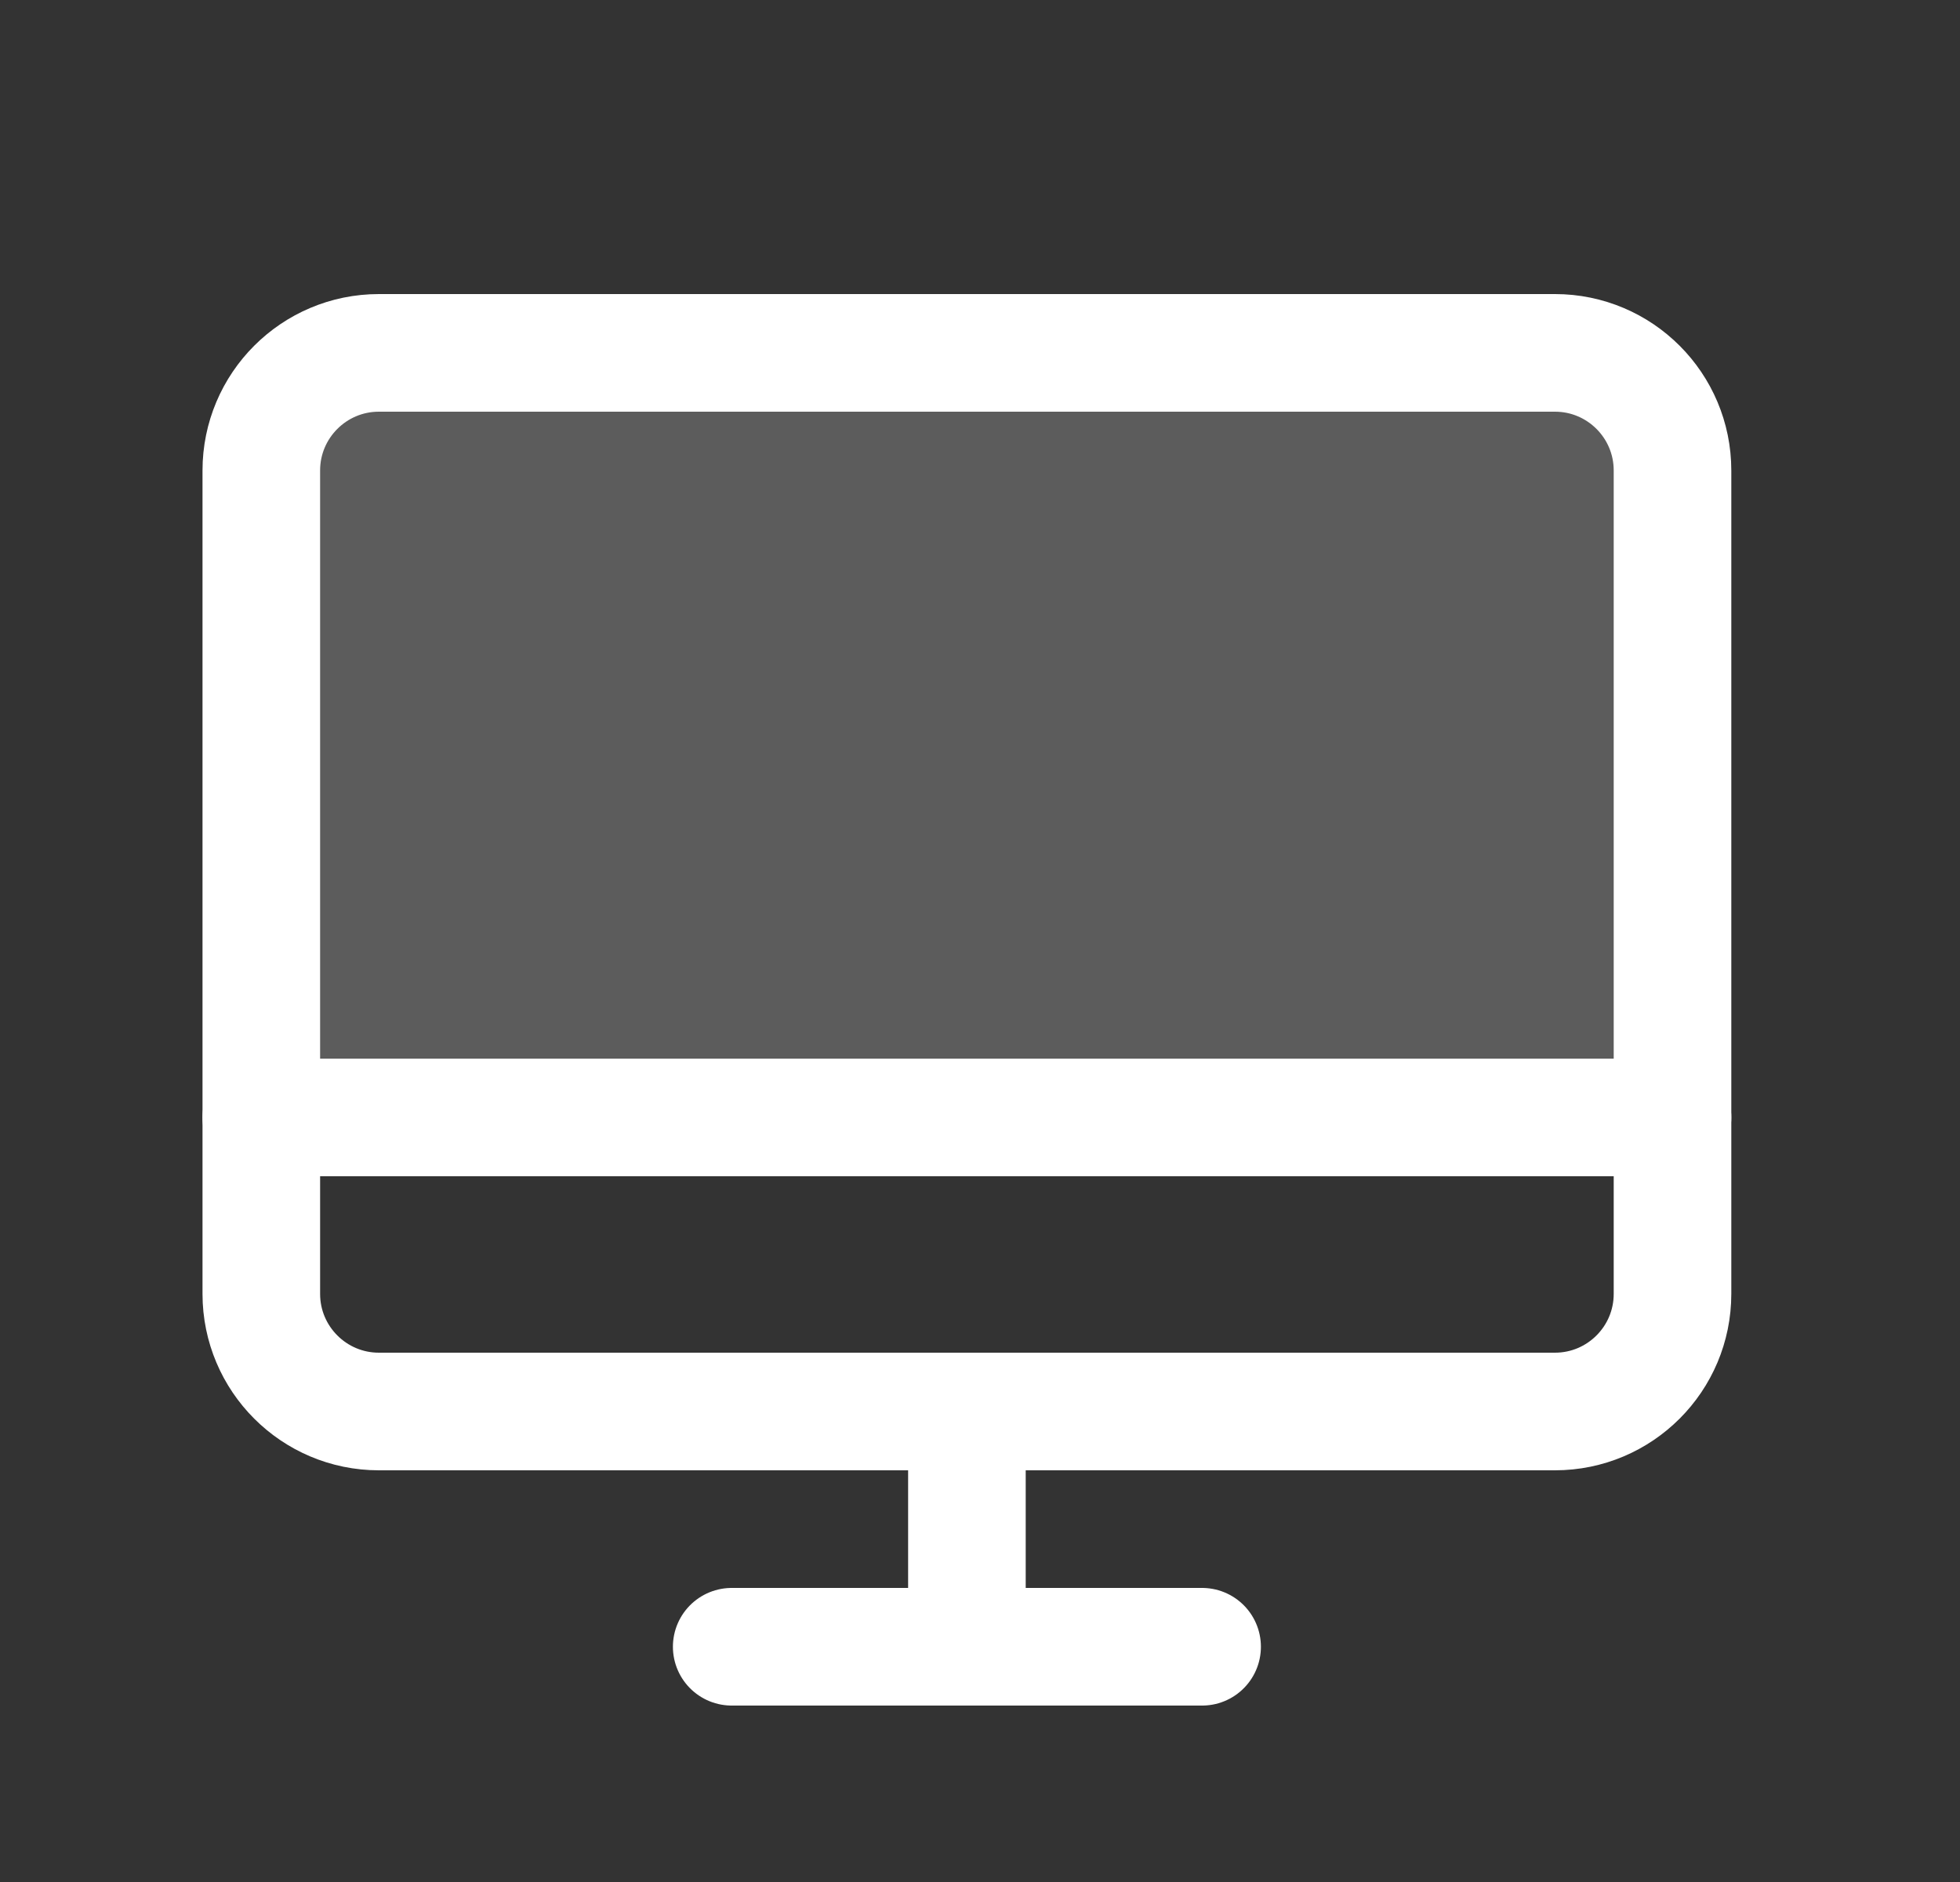
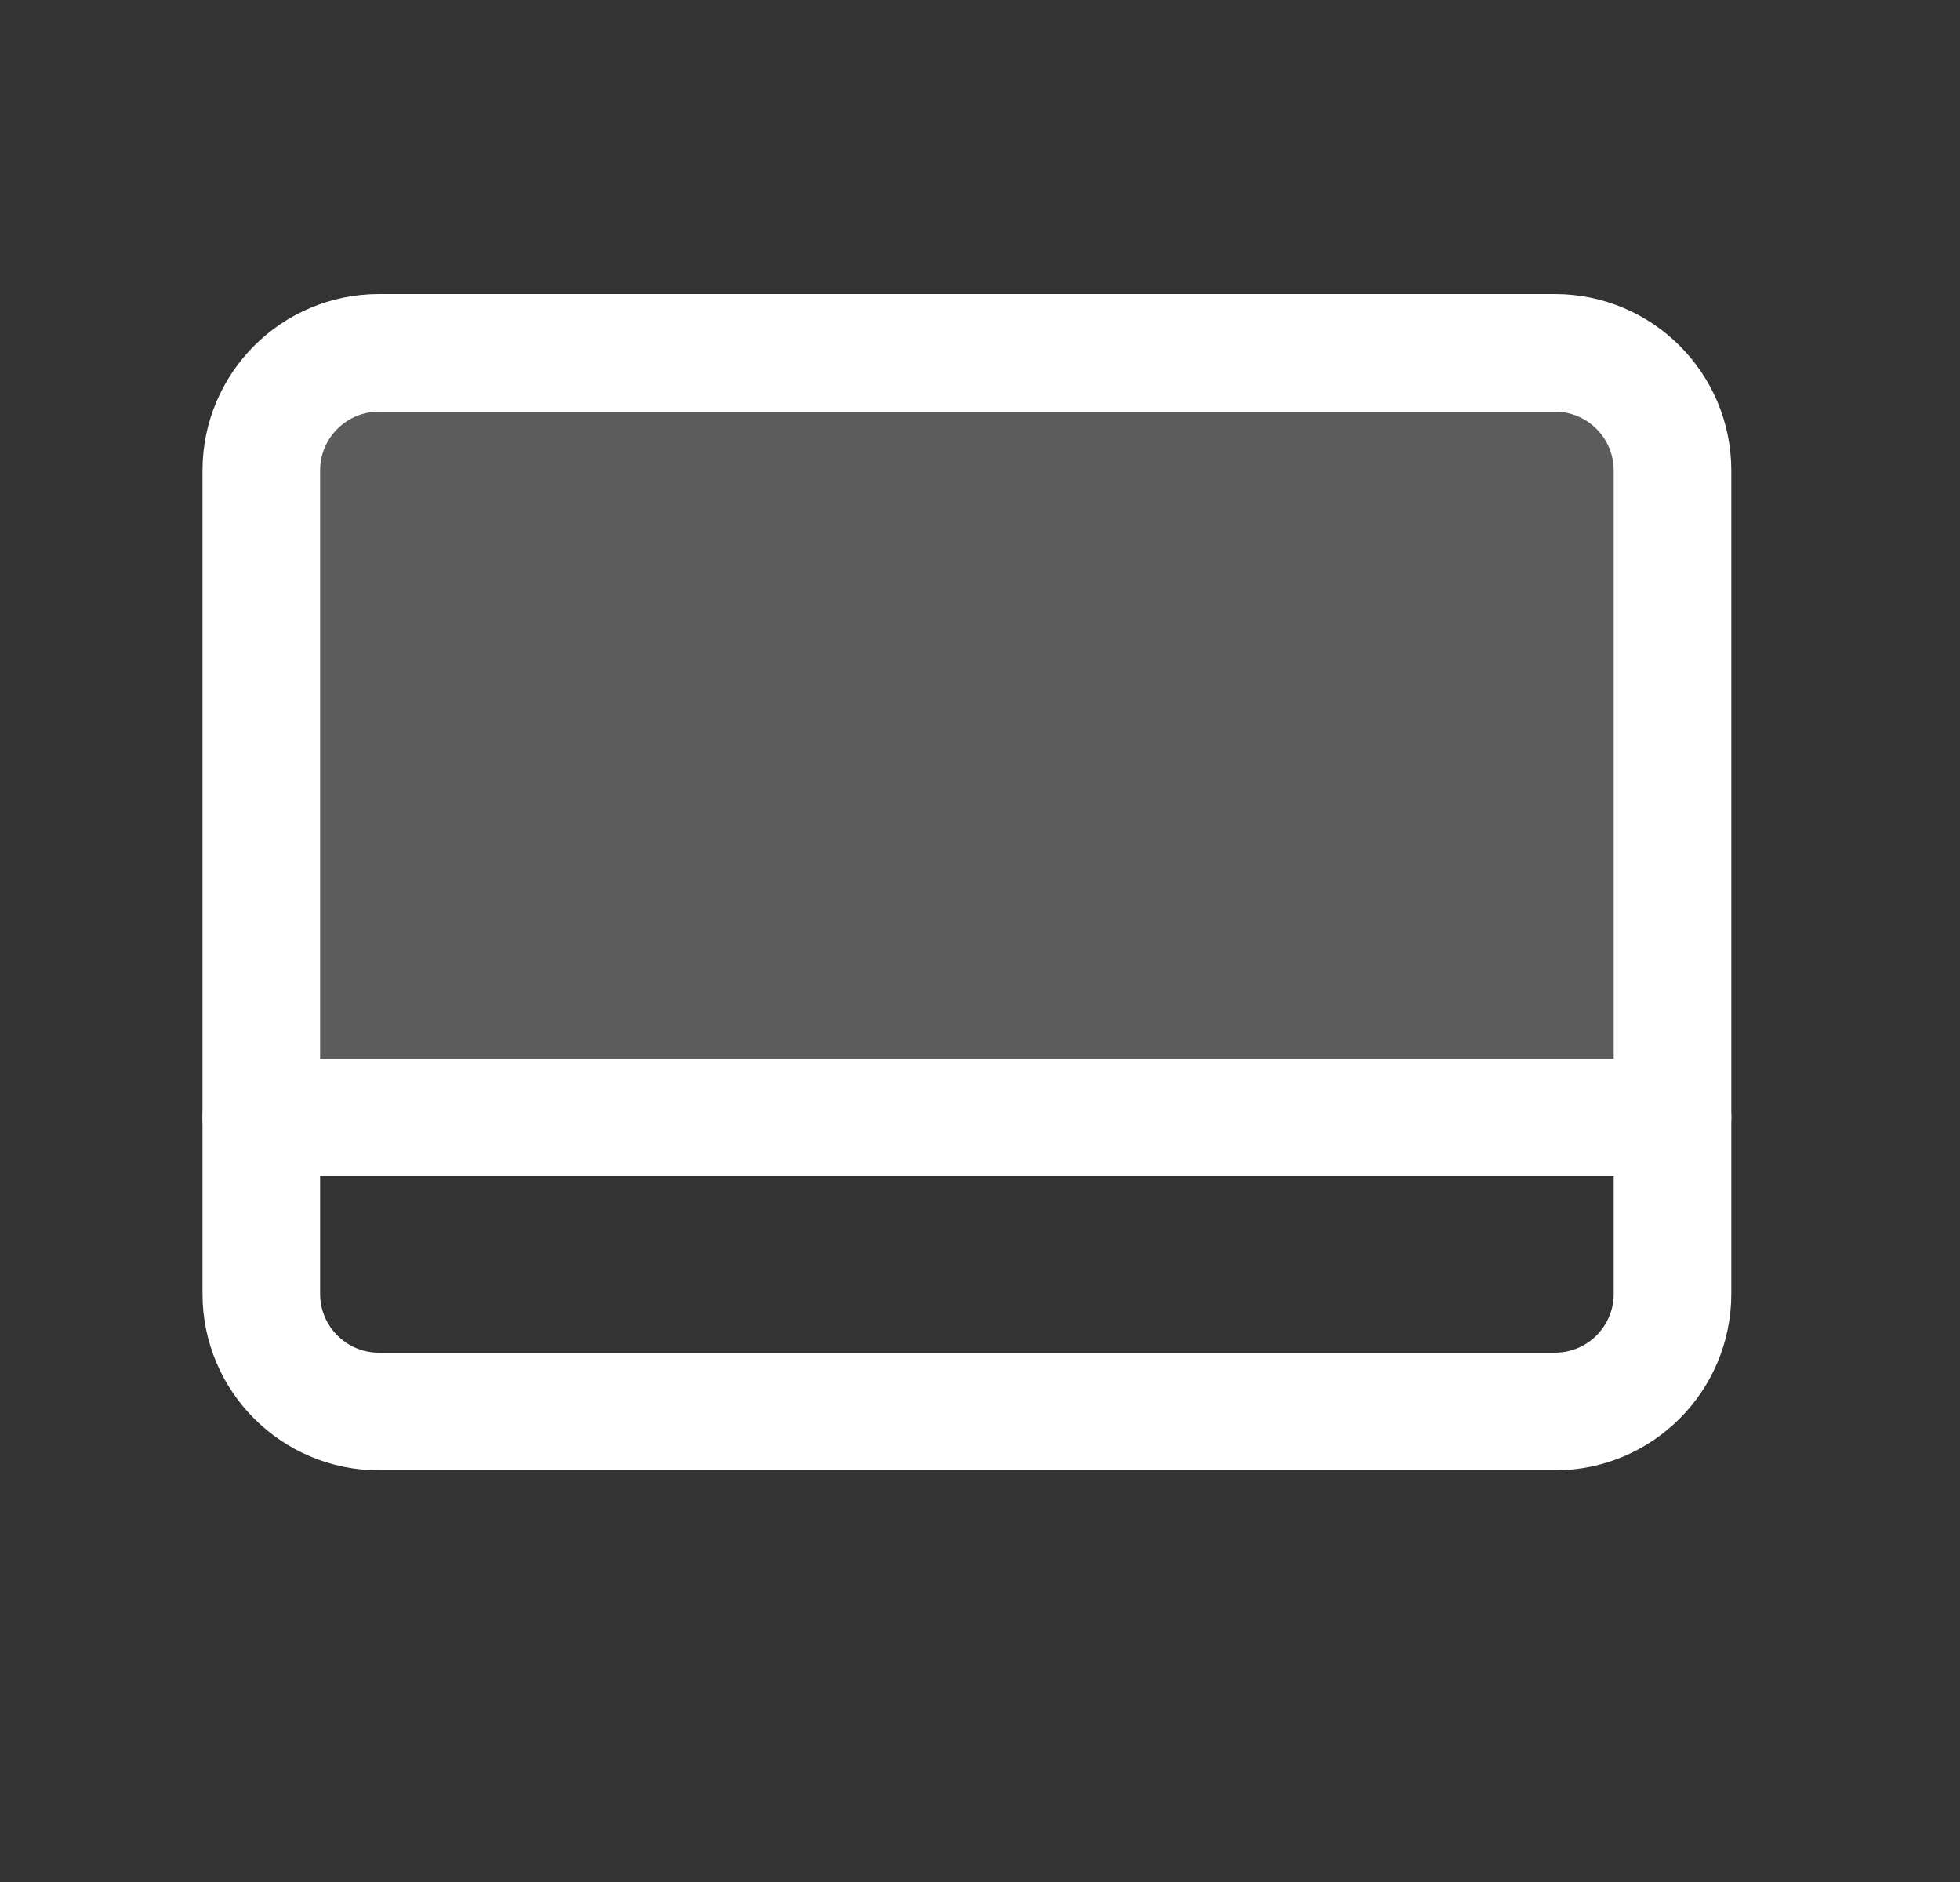
<svg xmlns="http://www.w3.org/2000/svg" width="25" height="24" viewBox="0 0 25 24" fill="none">
  <rect x="0" y="0" width="25" height="24" fill="#333333" stroke="none" />
-   <path opacity="0.2" d="M3.333 14.25V6C3.333 5.602 3.491 5.221 3.773 4.939C4.054 4.658 4.435 4.5 4.833 4.5H19.833C20.231 4.5 20.613 4.658 20.894 4.939C21.175 5.221 21.333 5.602 21.333 6V14.25H3.333Z" fill="white" />
+   <path opacity="0.2" d="M3.333 14.25V6C3.333 5.602 3.491 5.221 3.773 4.939C4.054 4.658 4.435 4.5 4.833 4.5H19.833C20.231 4.5 20.613 4.658 20.894 4.939C21.175 5.221 21.333 5.602 21.333 6V14.25H3.333" fill="white" />
  <path d="M4.833 18L19.833 18C20.662 18 21.333 17.328 21.333 16.5V6C21.333 5.172 20.662 4.5 19.833 4.5L4.833 4.5C4.005 4.5 3.333 5.172 3.333 6V16.5C3.333 17.328 4.005 18 4.833 18Z" stroke="white" stroke-width="1.5" stroke-linecap="round" stroke-linejoin="round" />
-   <path d="M15.333 21H9.333" stroke="white" stroke-width="1.5" stroke-linecap="round" stroke-linejoin="round" />
  <path d="M3.333 14.25H21.333" stroke="white" stroke-width="1.5" stroke-linecap="round" stroke-linejoin="round" />
-   <path d="M12.333 18V21" stroke="white" stroke-width="1.5" stroke-linecap="round" stroke-linejoin="round" />
</svg>